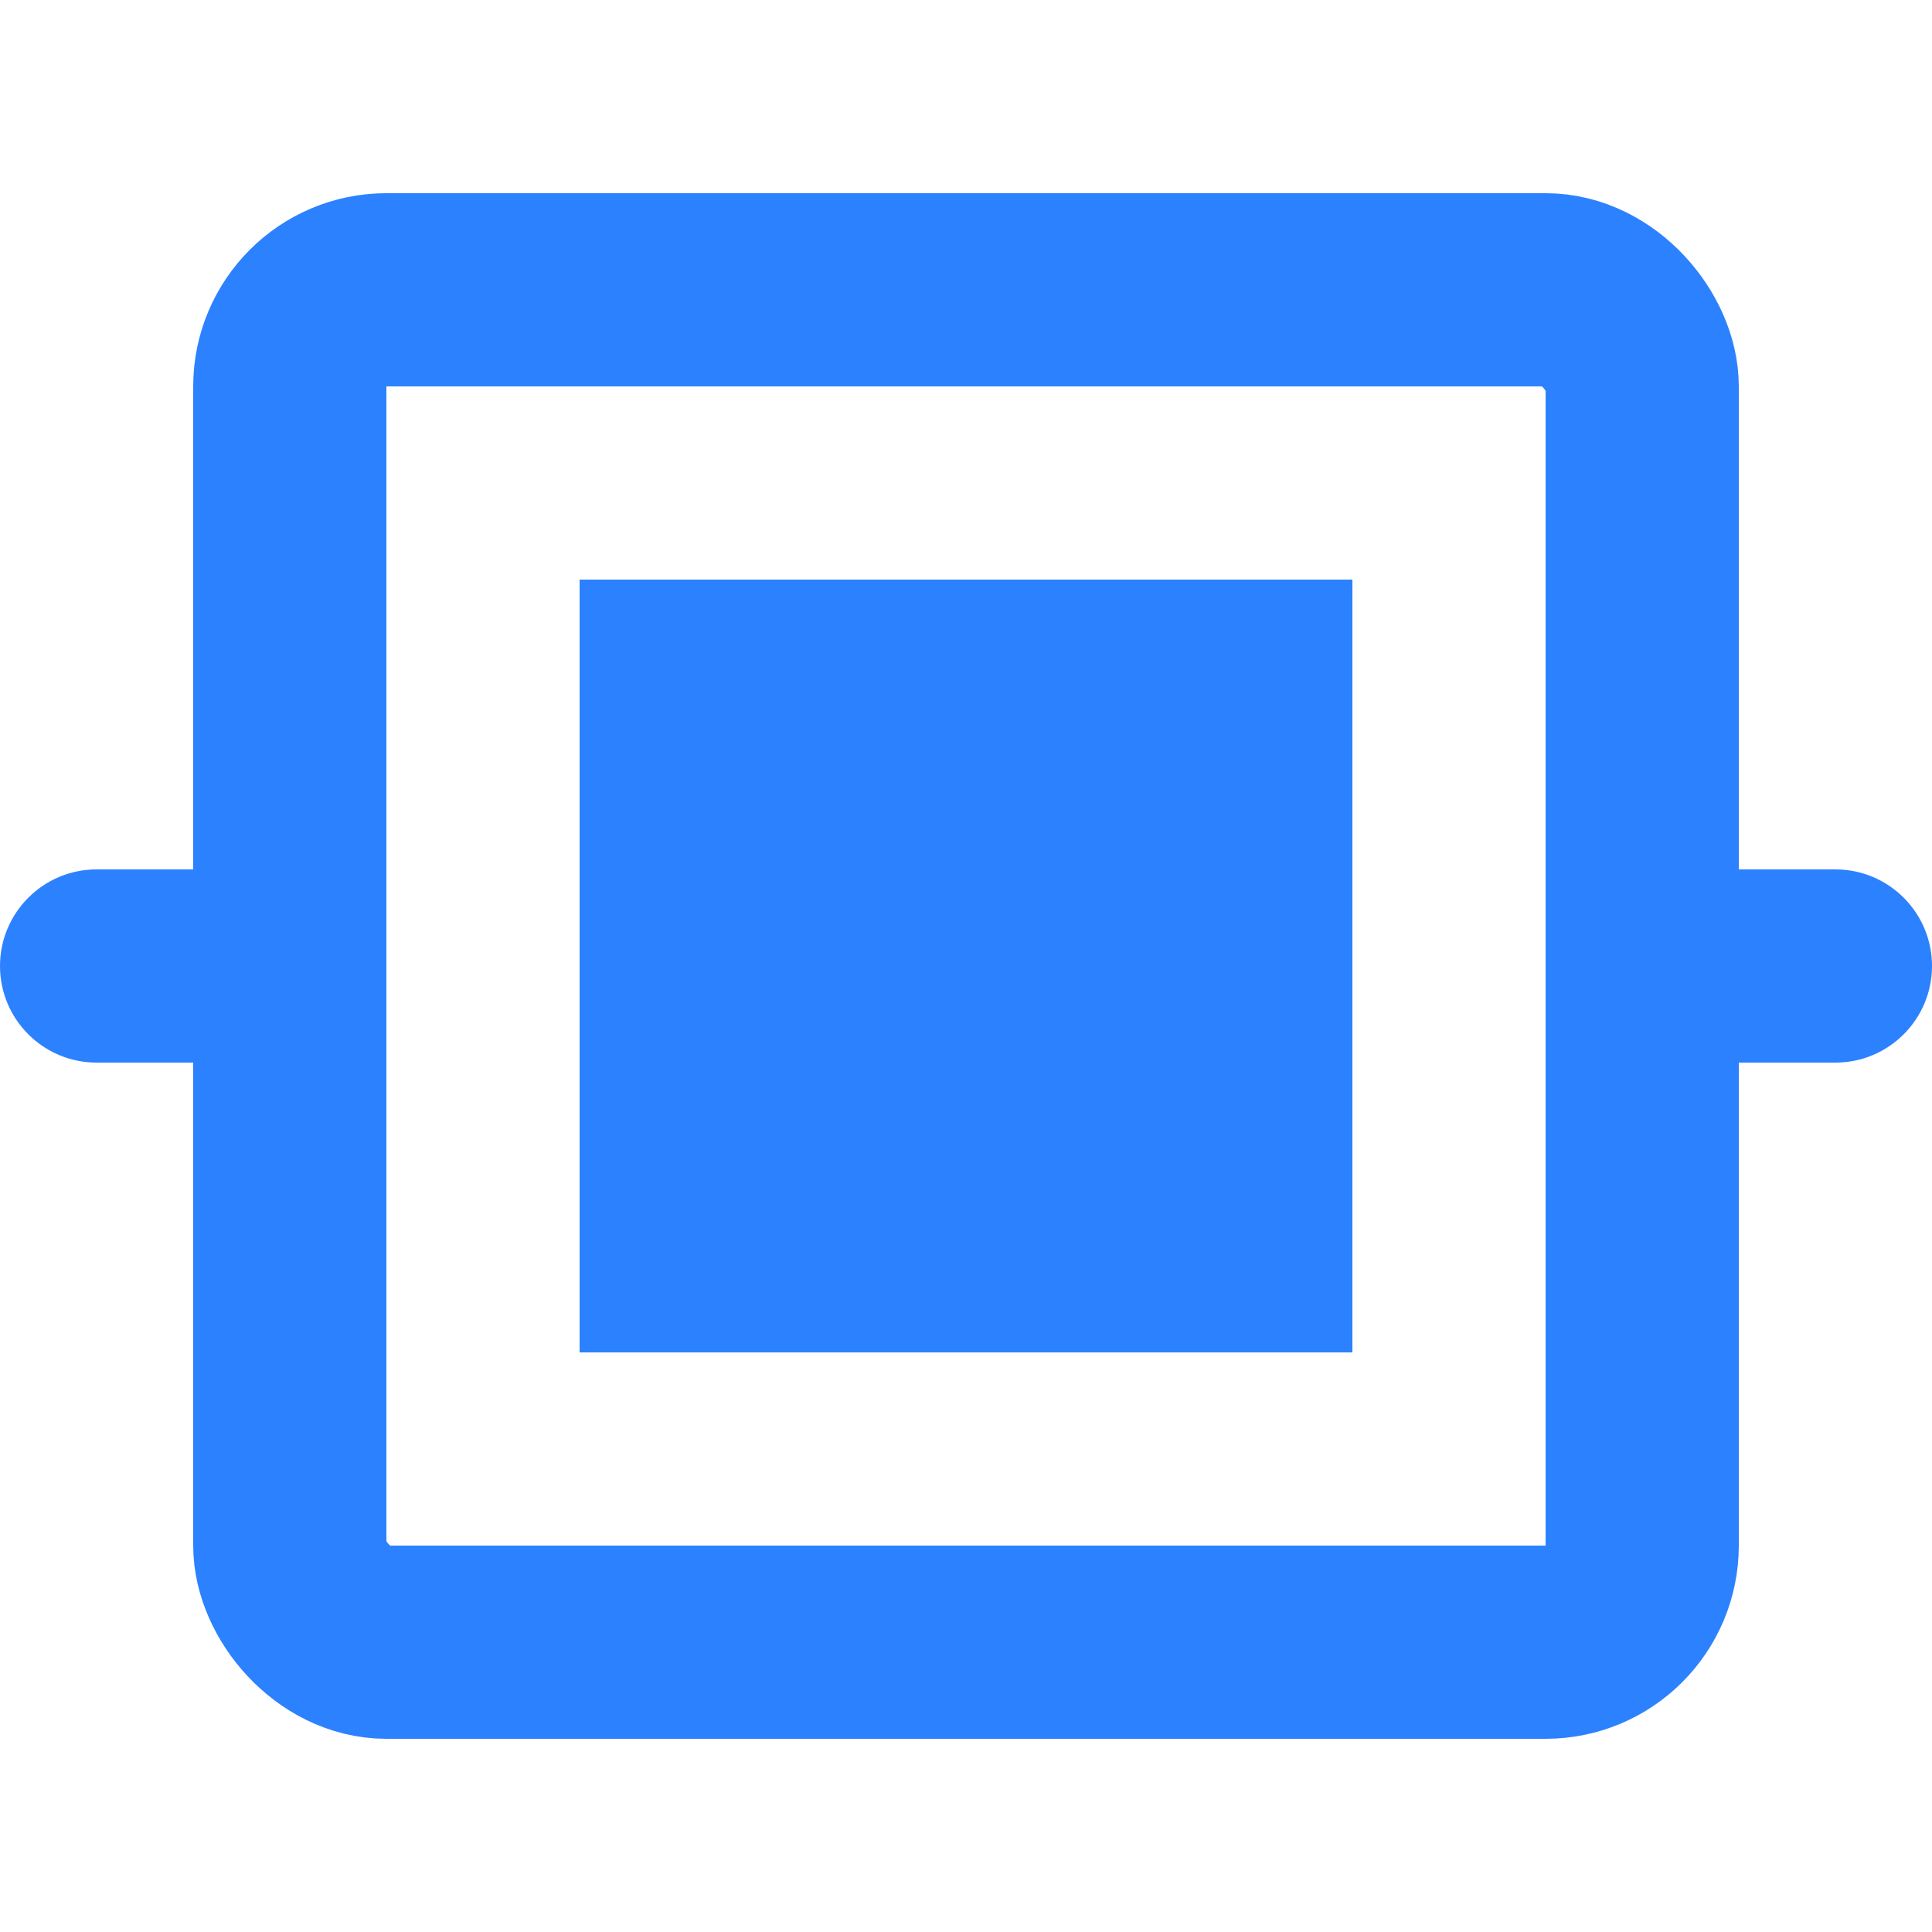
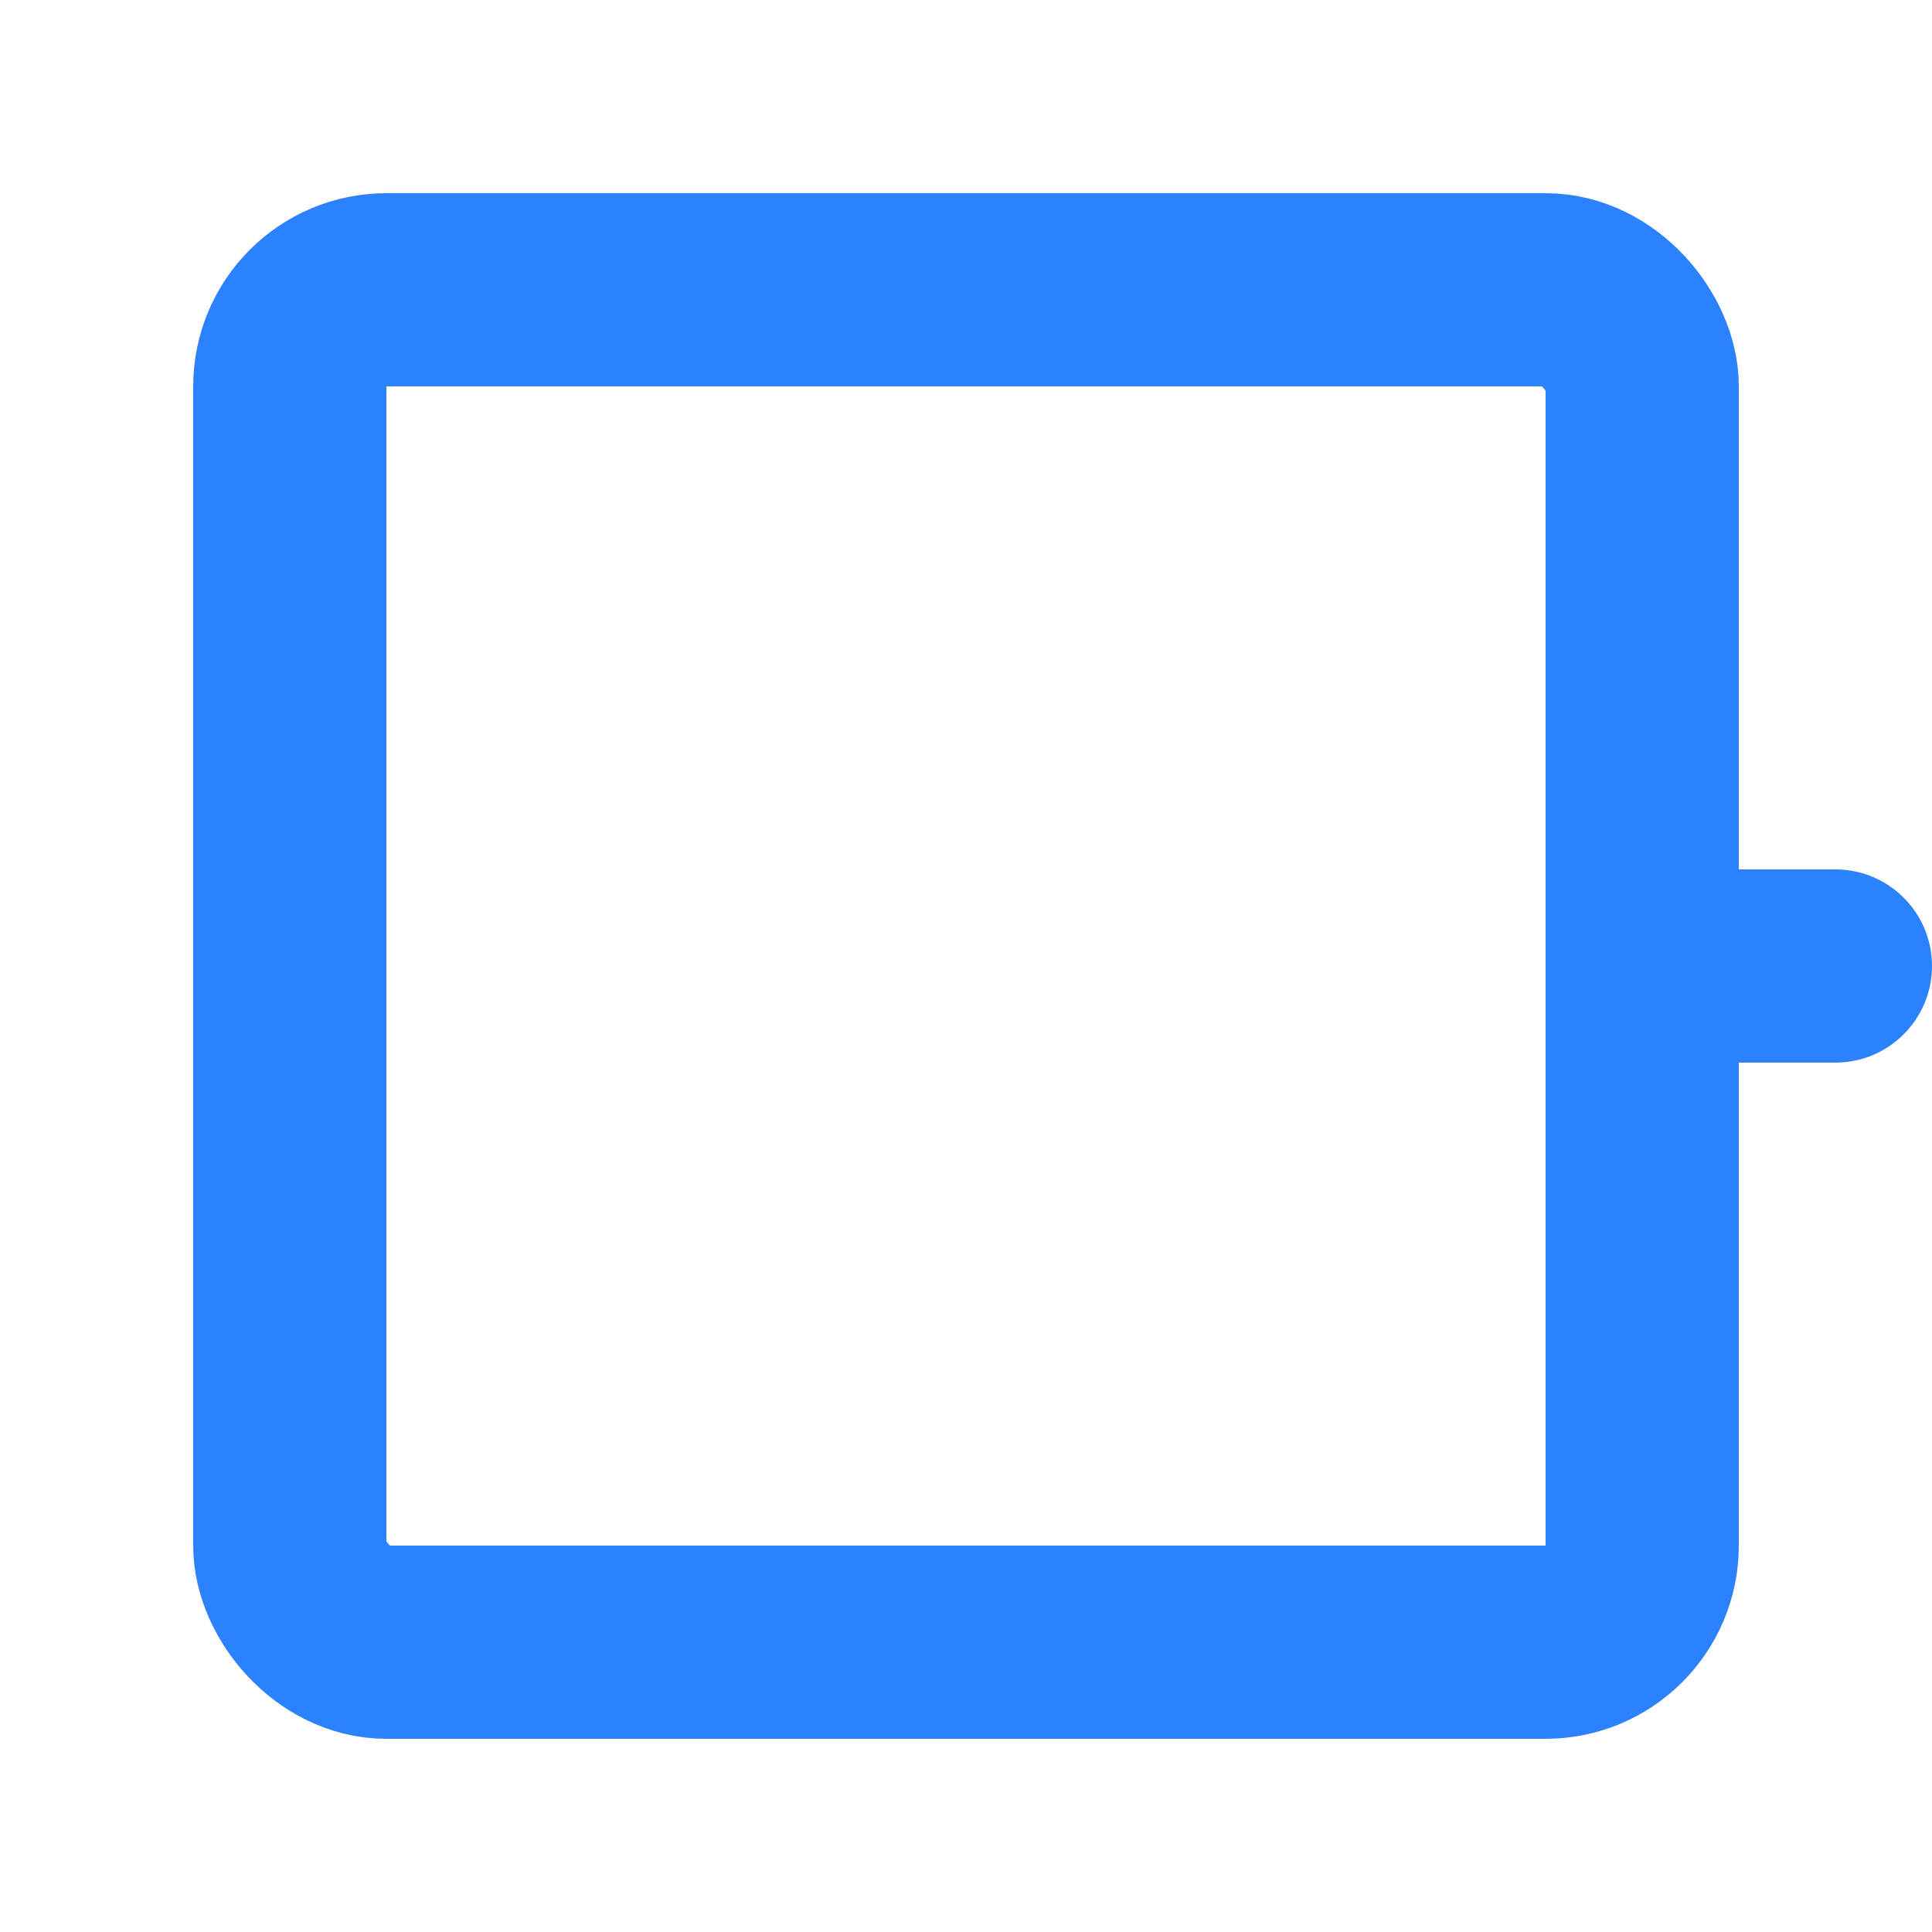
<svg xmlns="http://www.w3.org/2000/svg" width="20" height="20" viewBox="0 0 20 20" fill="none">
-   <path d="M14 6H6V14H14V6Z" fill="#2C81FF" />
  <rect x="3" y="3" width="14" height="14" rx="1" stroke="#2C81FF" stroke-width="2" />
  <path d="M19 11C19.552 11 20 10.552 20 10C20 9.448 19.552 9 19 9L18 9L18 11L19 11Z" fill="#2C81FF" />
-   <path d="M1 11C0.448 11 1.95703e-08 10.552 4.37114e-08 10C6.78525e-08 9.448 0.448 9 1 9L2 9L2 11L1 11Z" fill="#2C81FF" />
</svg>